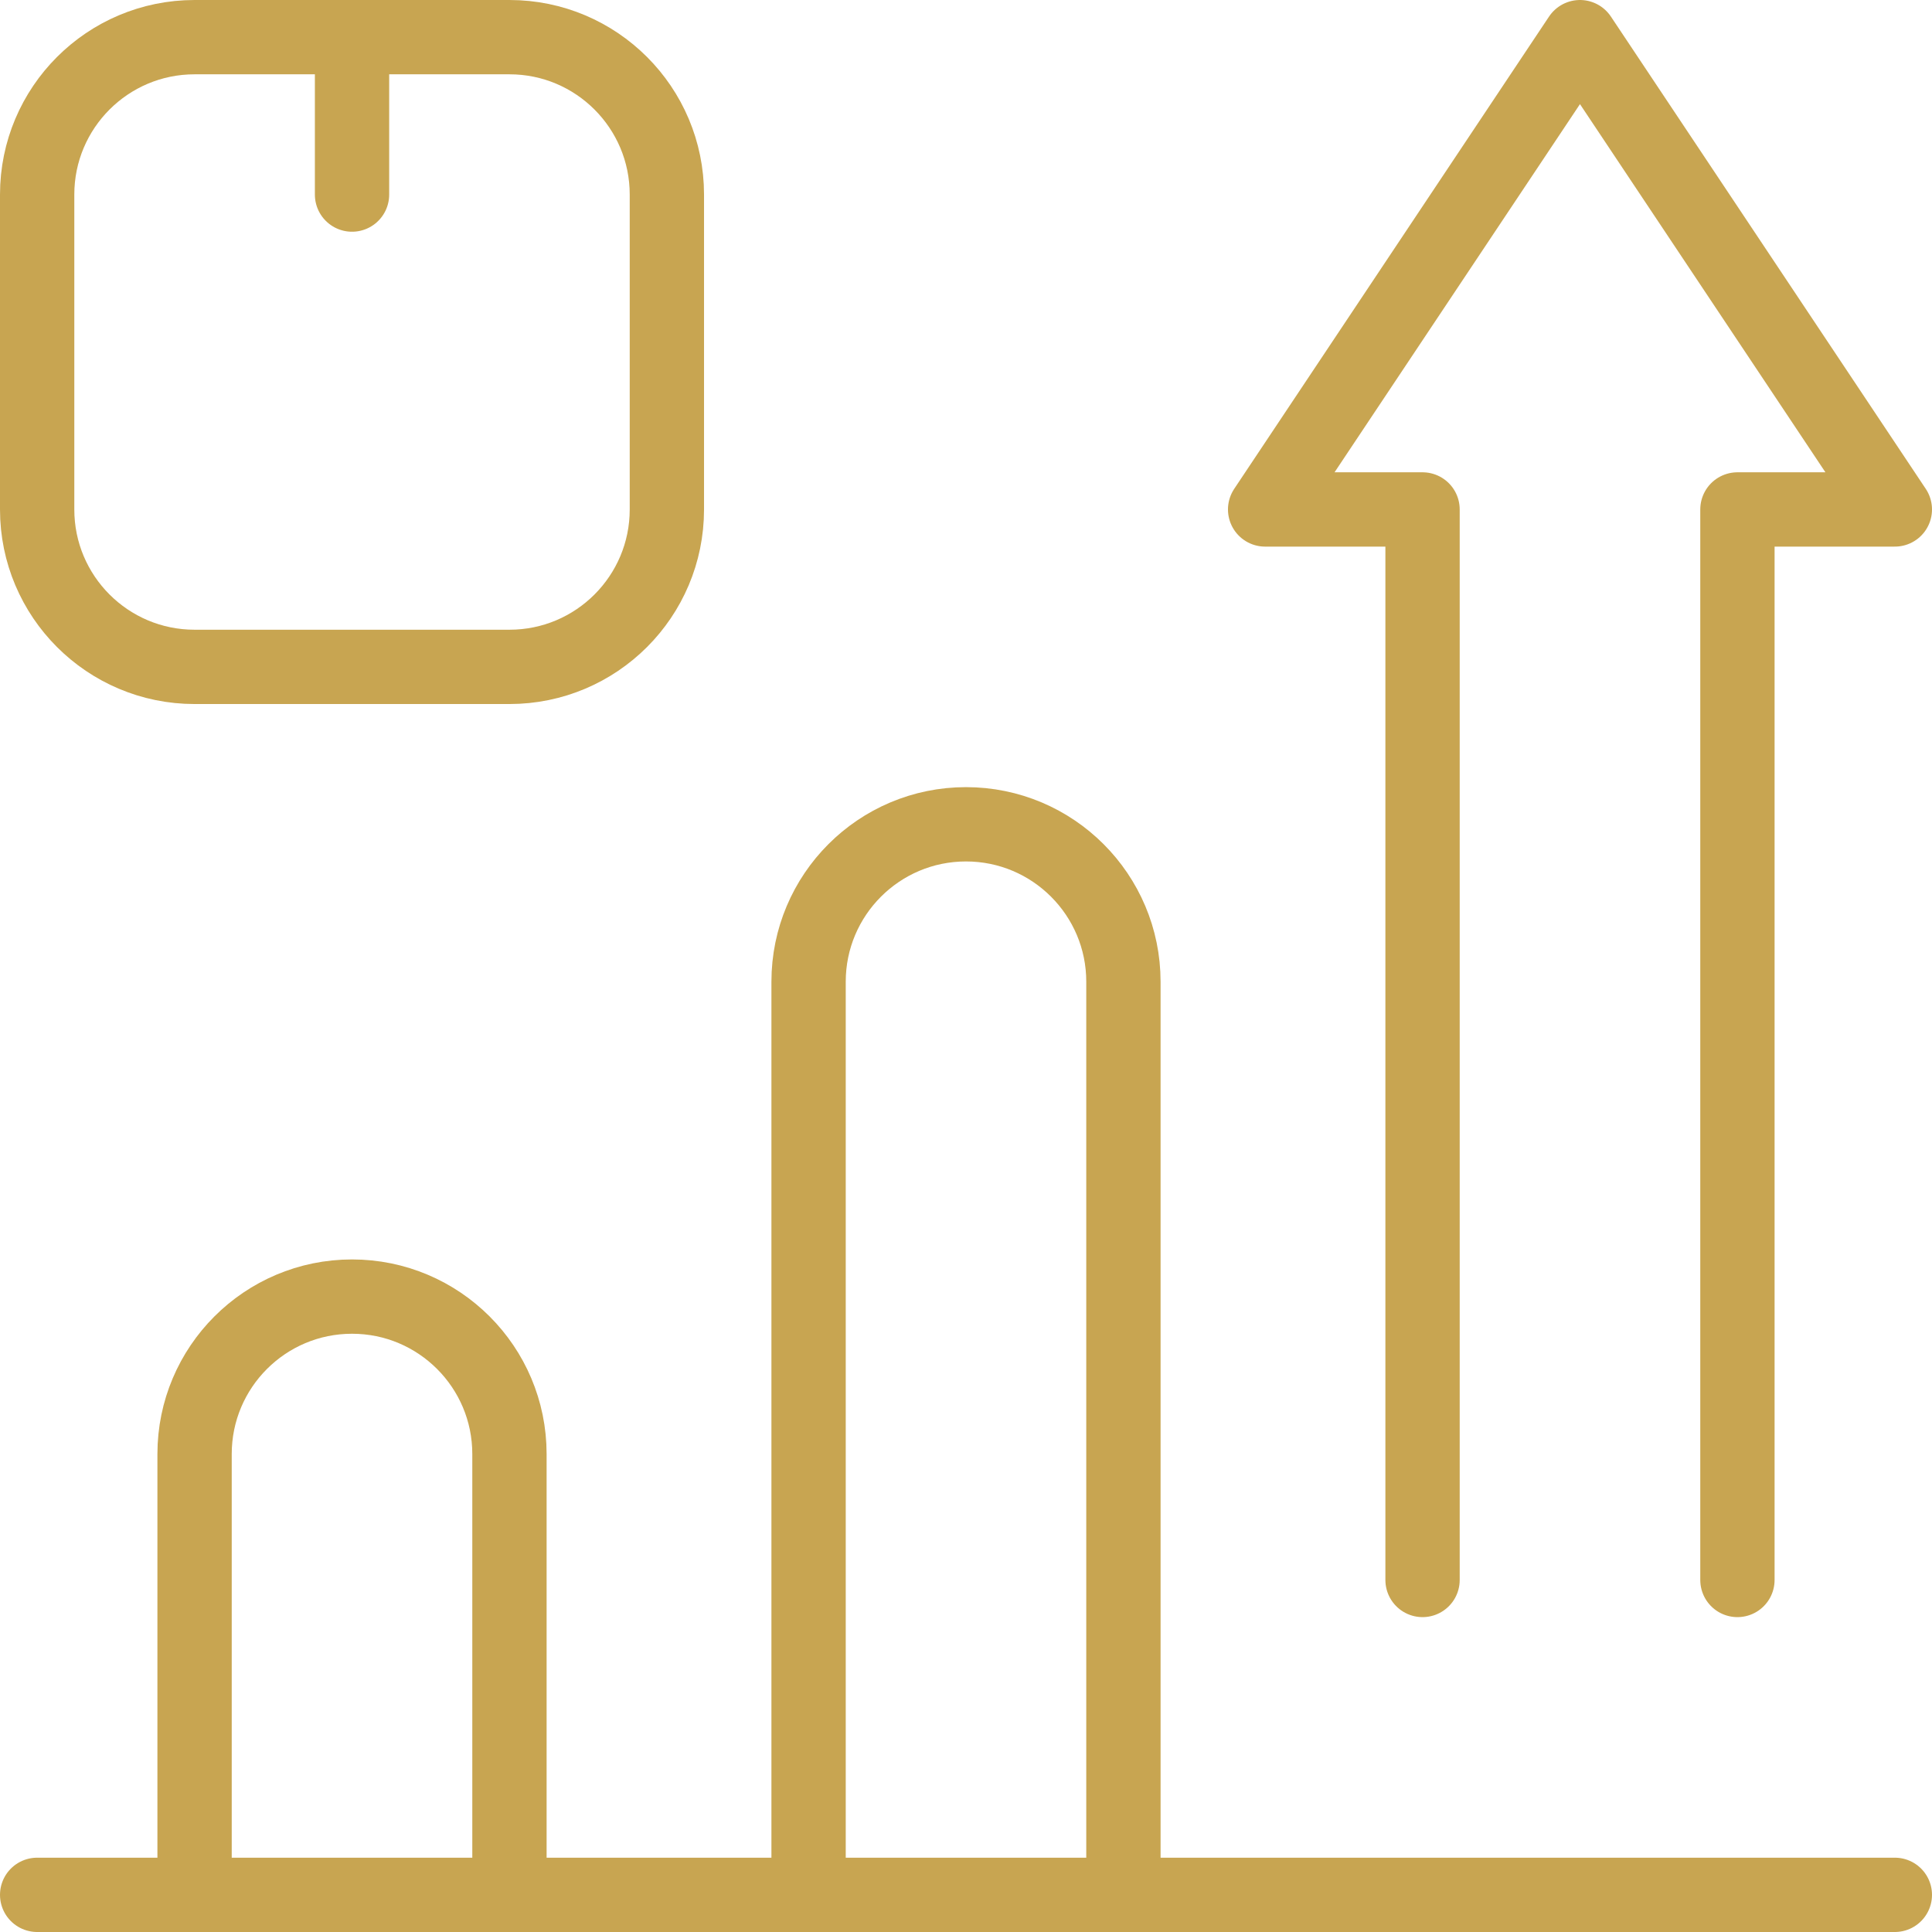
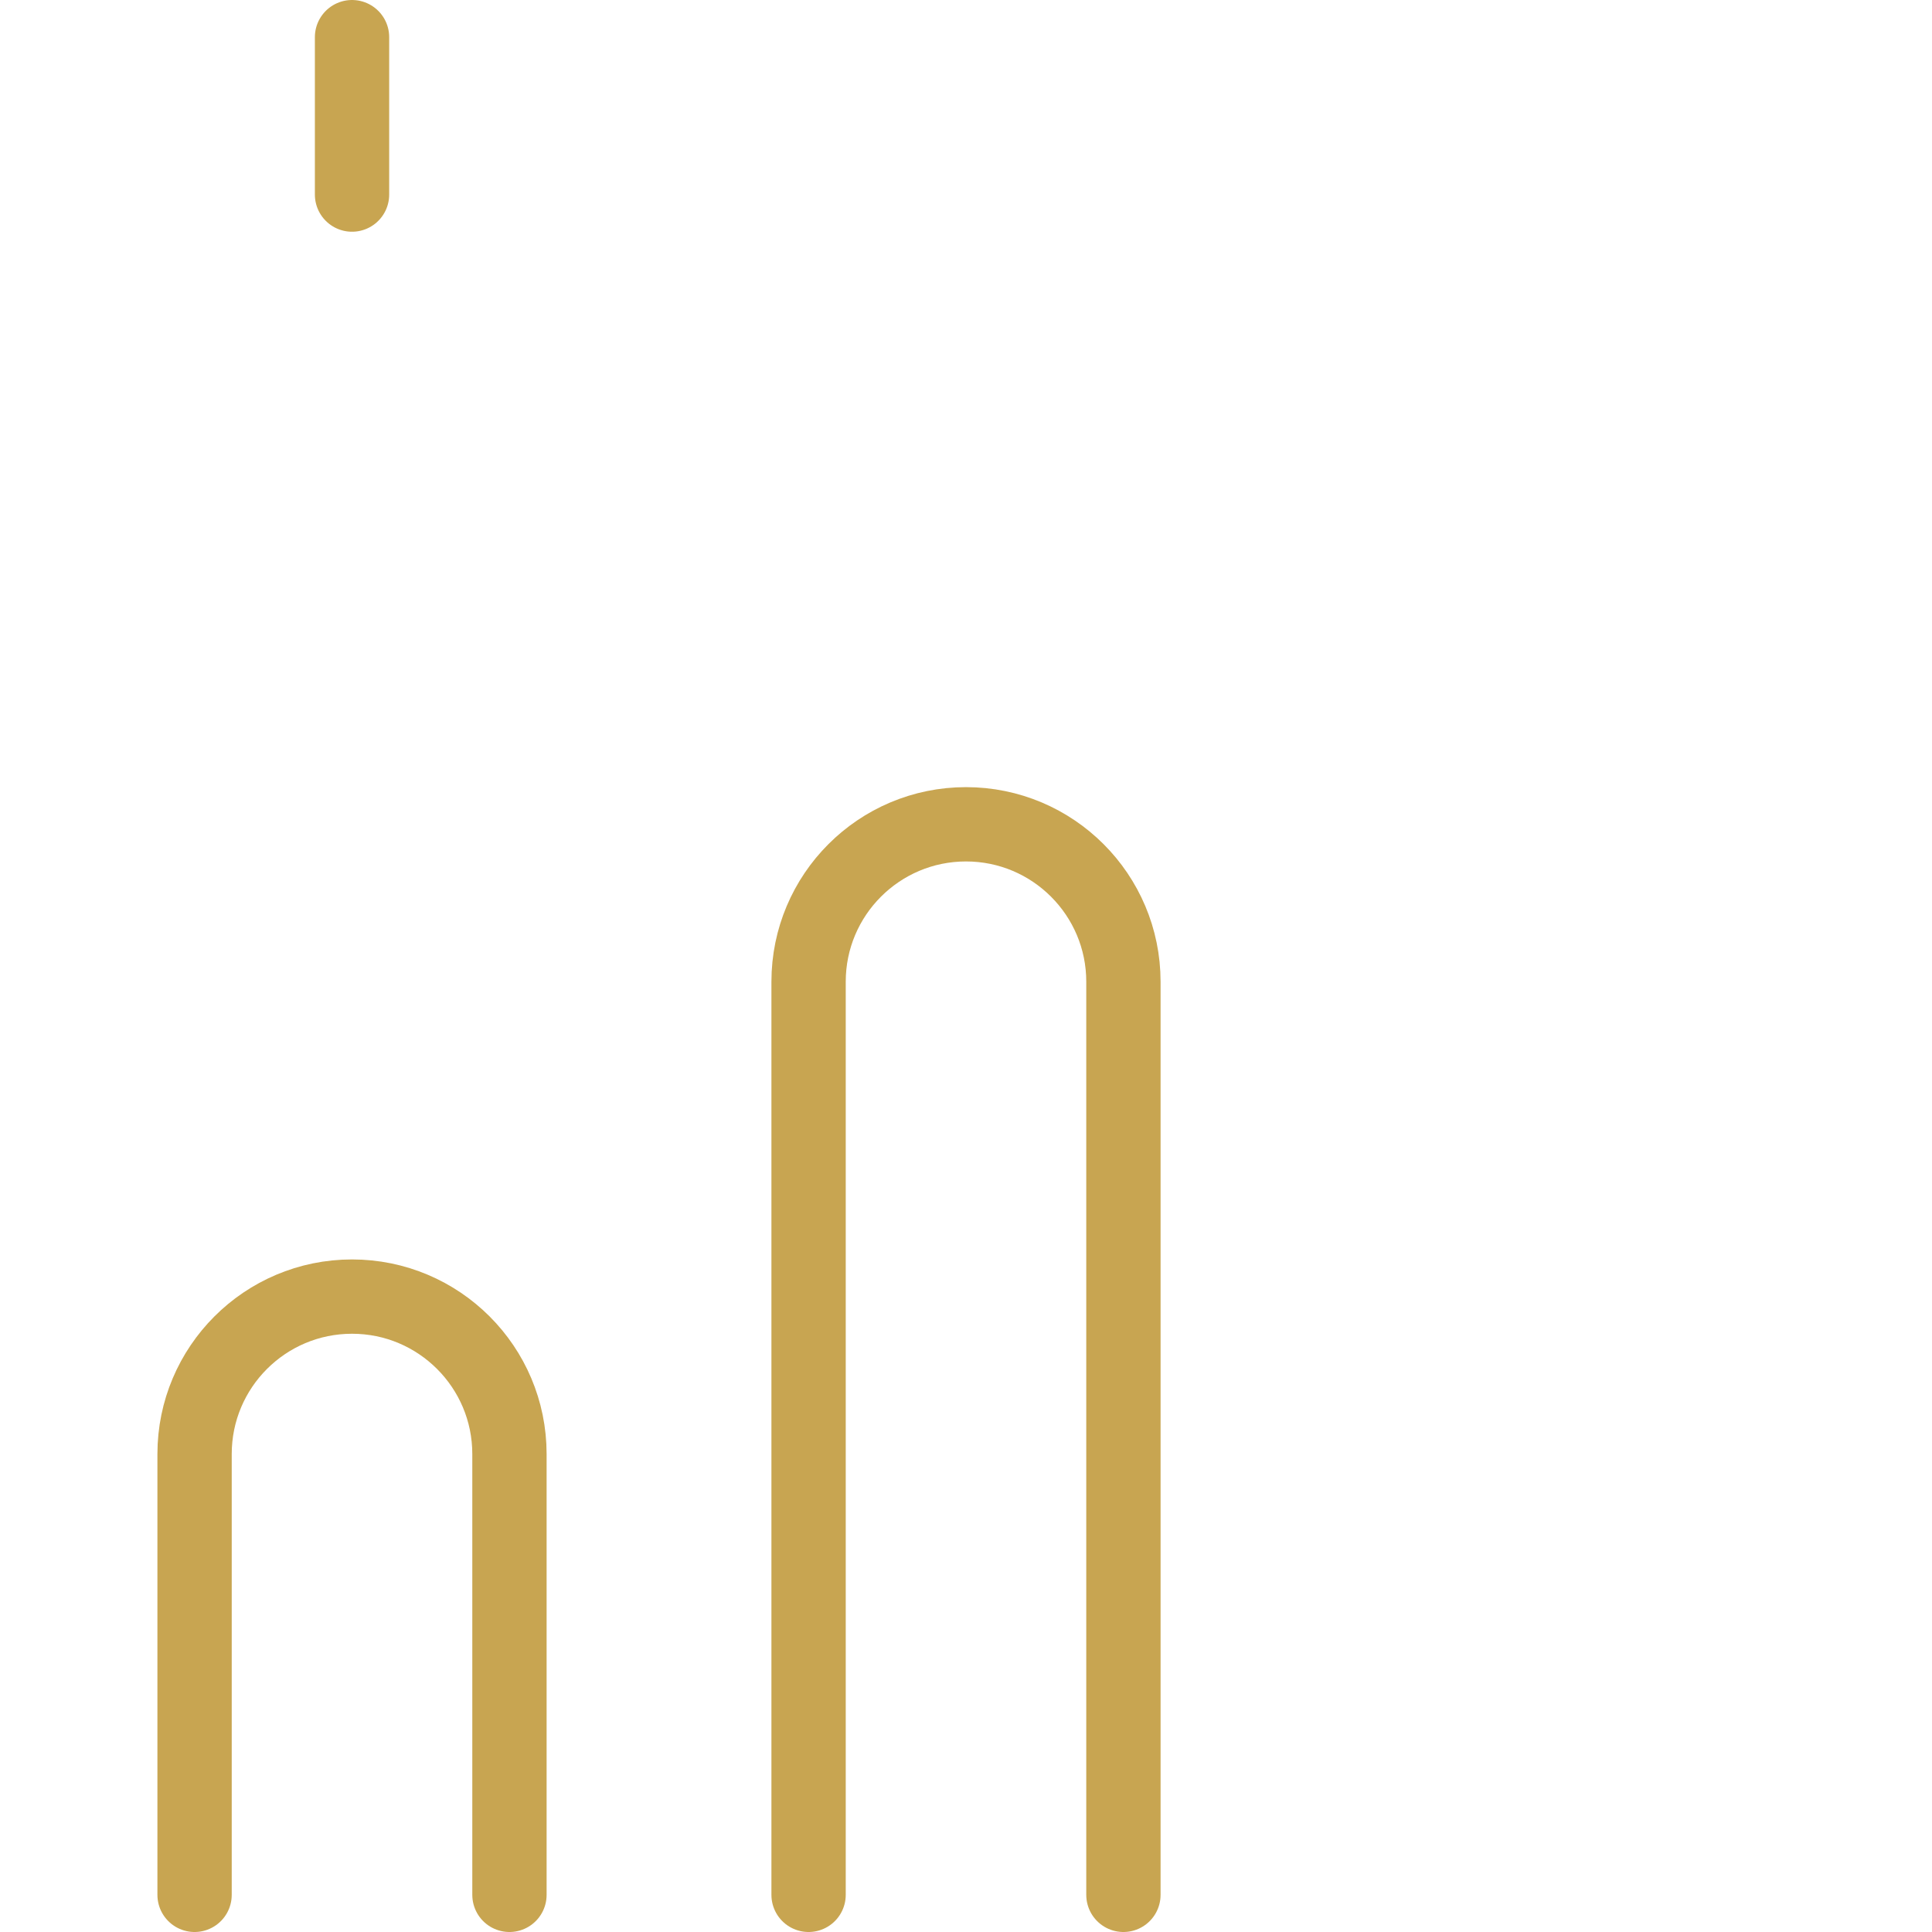
<svg xmlns="http://www.w3.org/2000/svg" width="52" height="52" viewBox="0 0 52 52" fill="none">
-   <path d="M13.712 17.949H5.237C2.897 17.949 1 16.052 1 13.712V5.237C1 2.897 2.897 1 5.237 1H13.712C16.052 1 17.949 2.897 17.949 5.237V13.712C17.949 16.052 16.052 17.949 13.712 17.949Z" stroke="#C8A551" stroke-width="2" stroke-miterlimit="10" stroke-linecap="round" stroke-linejoin="round" />
  <path d="M9.475 1V5.237" stroke="#C8A551" stroke-width="2" stroke-miterlimit="10" stroke-linecap="round" stroke-linejoin="round" />
-   <path d="M1 51H51" stroke="#C8A551" stroke-width="2" stroke-miterlimit="10" stroke-linecap="round" stroke-linejoin="round" />
  <path d="M5.237 51V39.136C5.237 36.795 7.134 34.898 9.475 34.898C11.815 34.898 13.712 36.795 13.712 39.136V51" stroke="#C8A551" stroke-width="2" stroke-miterlimit="10" stroke-linecap="round" stroke-linejoin="round" />
  <path d="M21.763 51V26.424C21.763 24.084 23.66 22.186 26 22.186C28.34 22.186 30.237 24.084 30.237 26.424V51" stroke="#C8A551" stroke-width="2" stroke-miterlimit="10" stroke-linecap="round" stroke-linejoin="round" />
-   <path d="M46.763 42.525V13.712H51L42.525 1L34.051 13.712H38.288V42.525" stroke="#C8A551" stroke-width="2" stroke-miterlimit="10" stroke-linecap="round" stroke-linejoin="round" />
</svg>